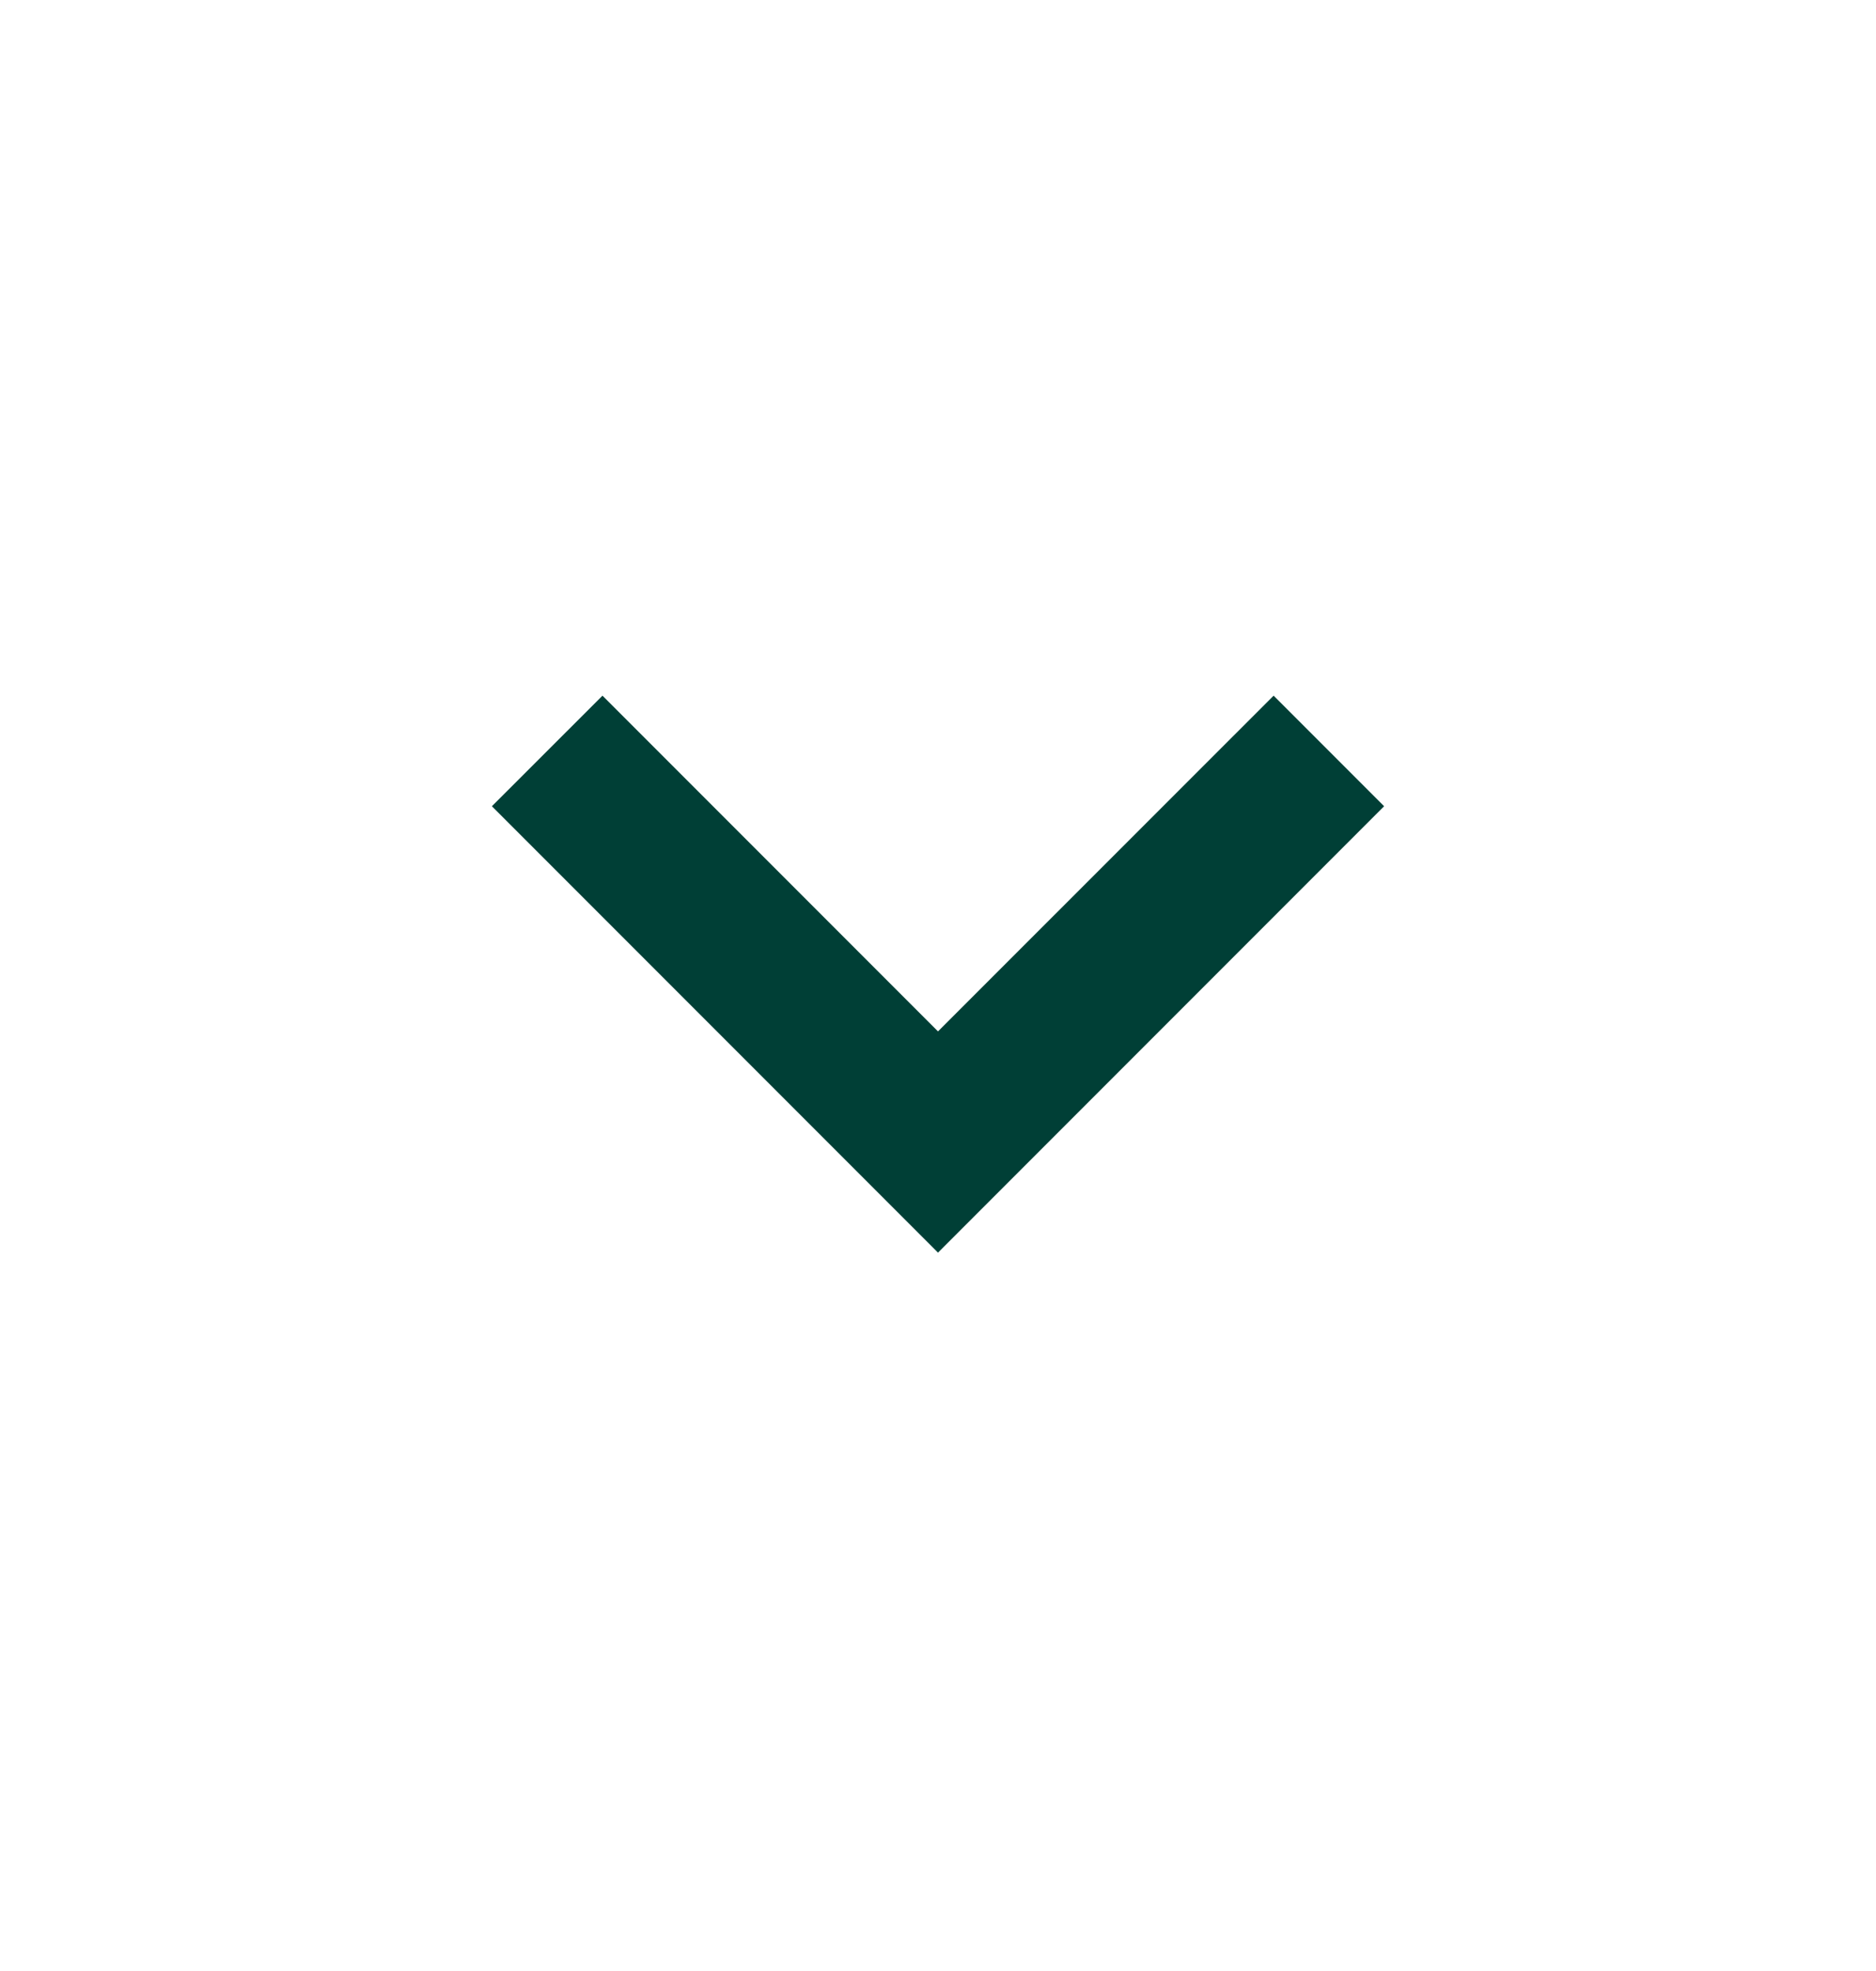
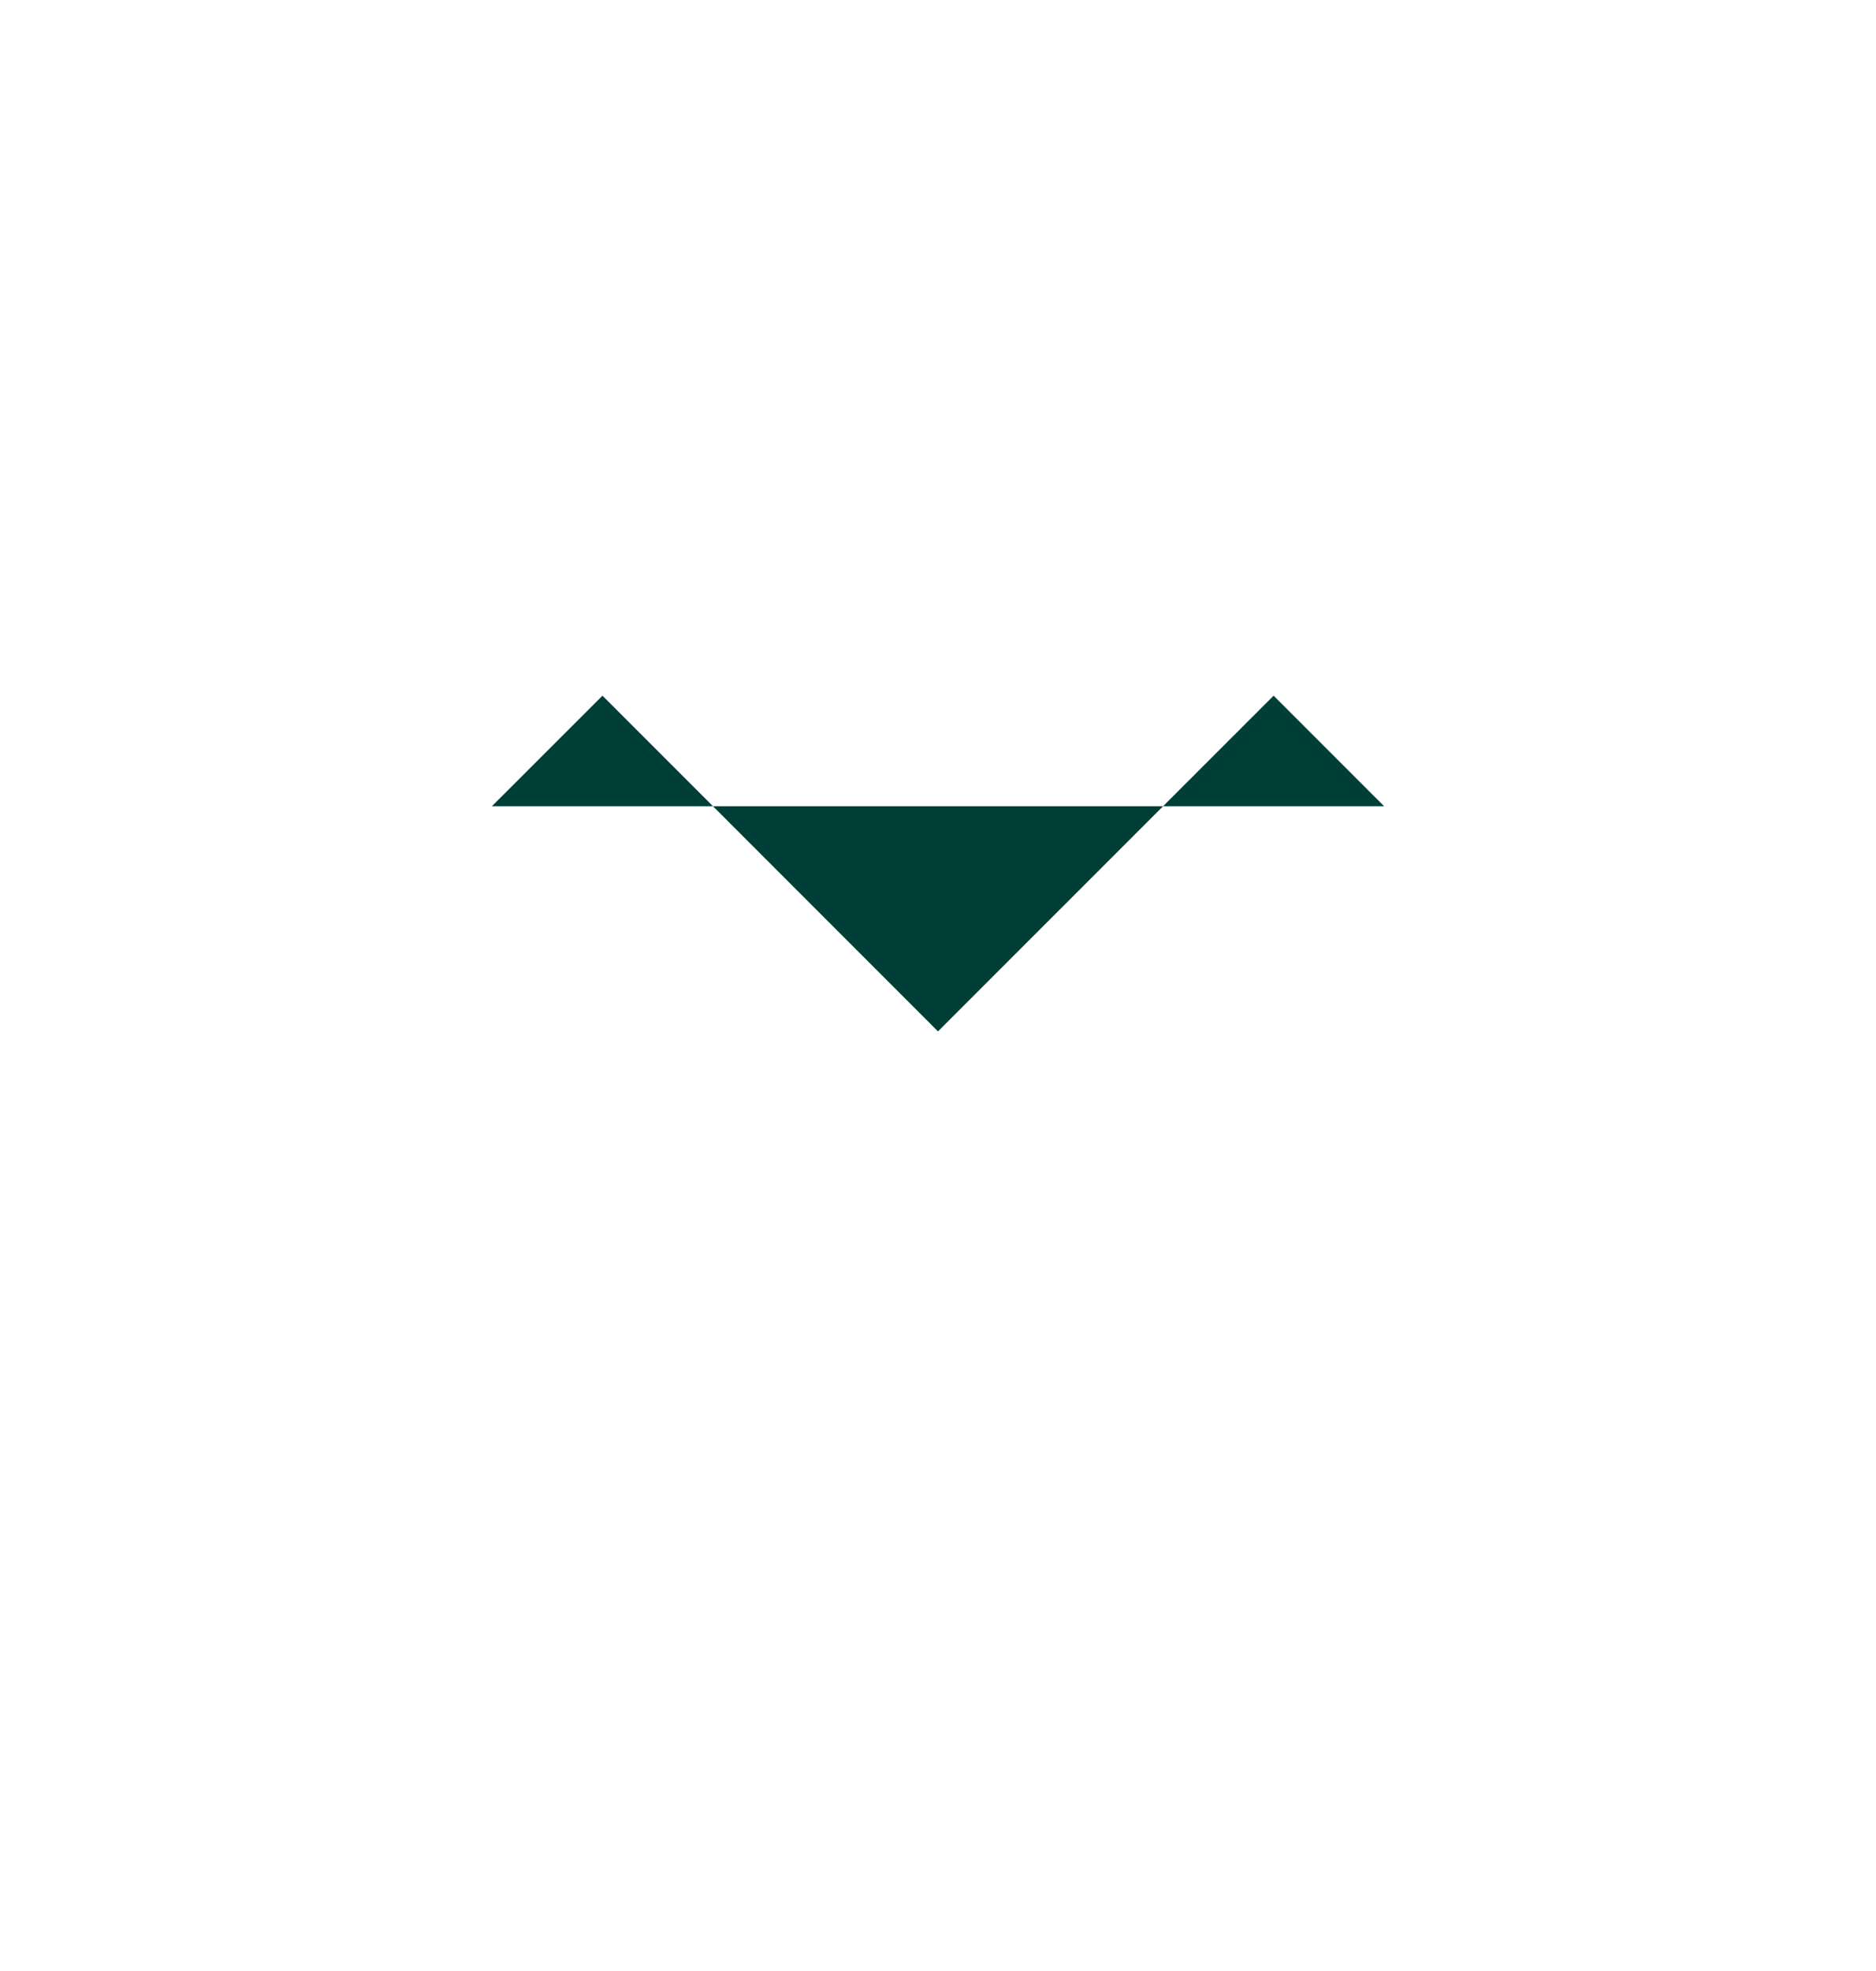
<svg xmlns="http://www.w3.org/2000/svg" width="20" height="21" viewBox="0 0 20 21" fill="none">
-   <path d="M14.756 8.59L13.578 7.412L10 10.989L6.423 7.412L5.244 8.59L10 13.346L14.756 8.59Z" fill="#003F36" />
+   <path d="M14.756 8.59L13.578 7.412L10 10.989L6.423 7.412L5.244 8.59L14.756 8.59Z" fill="#003F36" />
</svg>